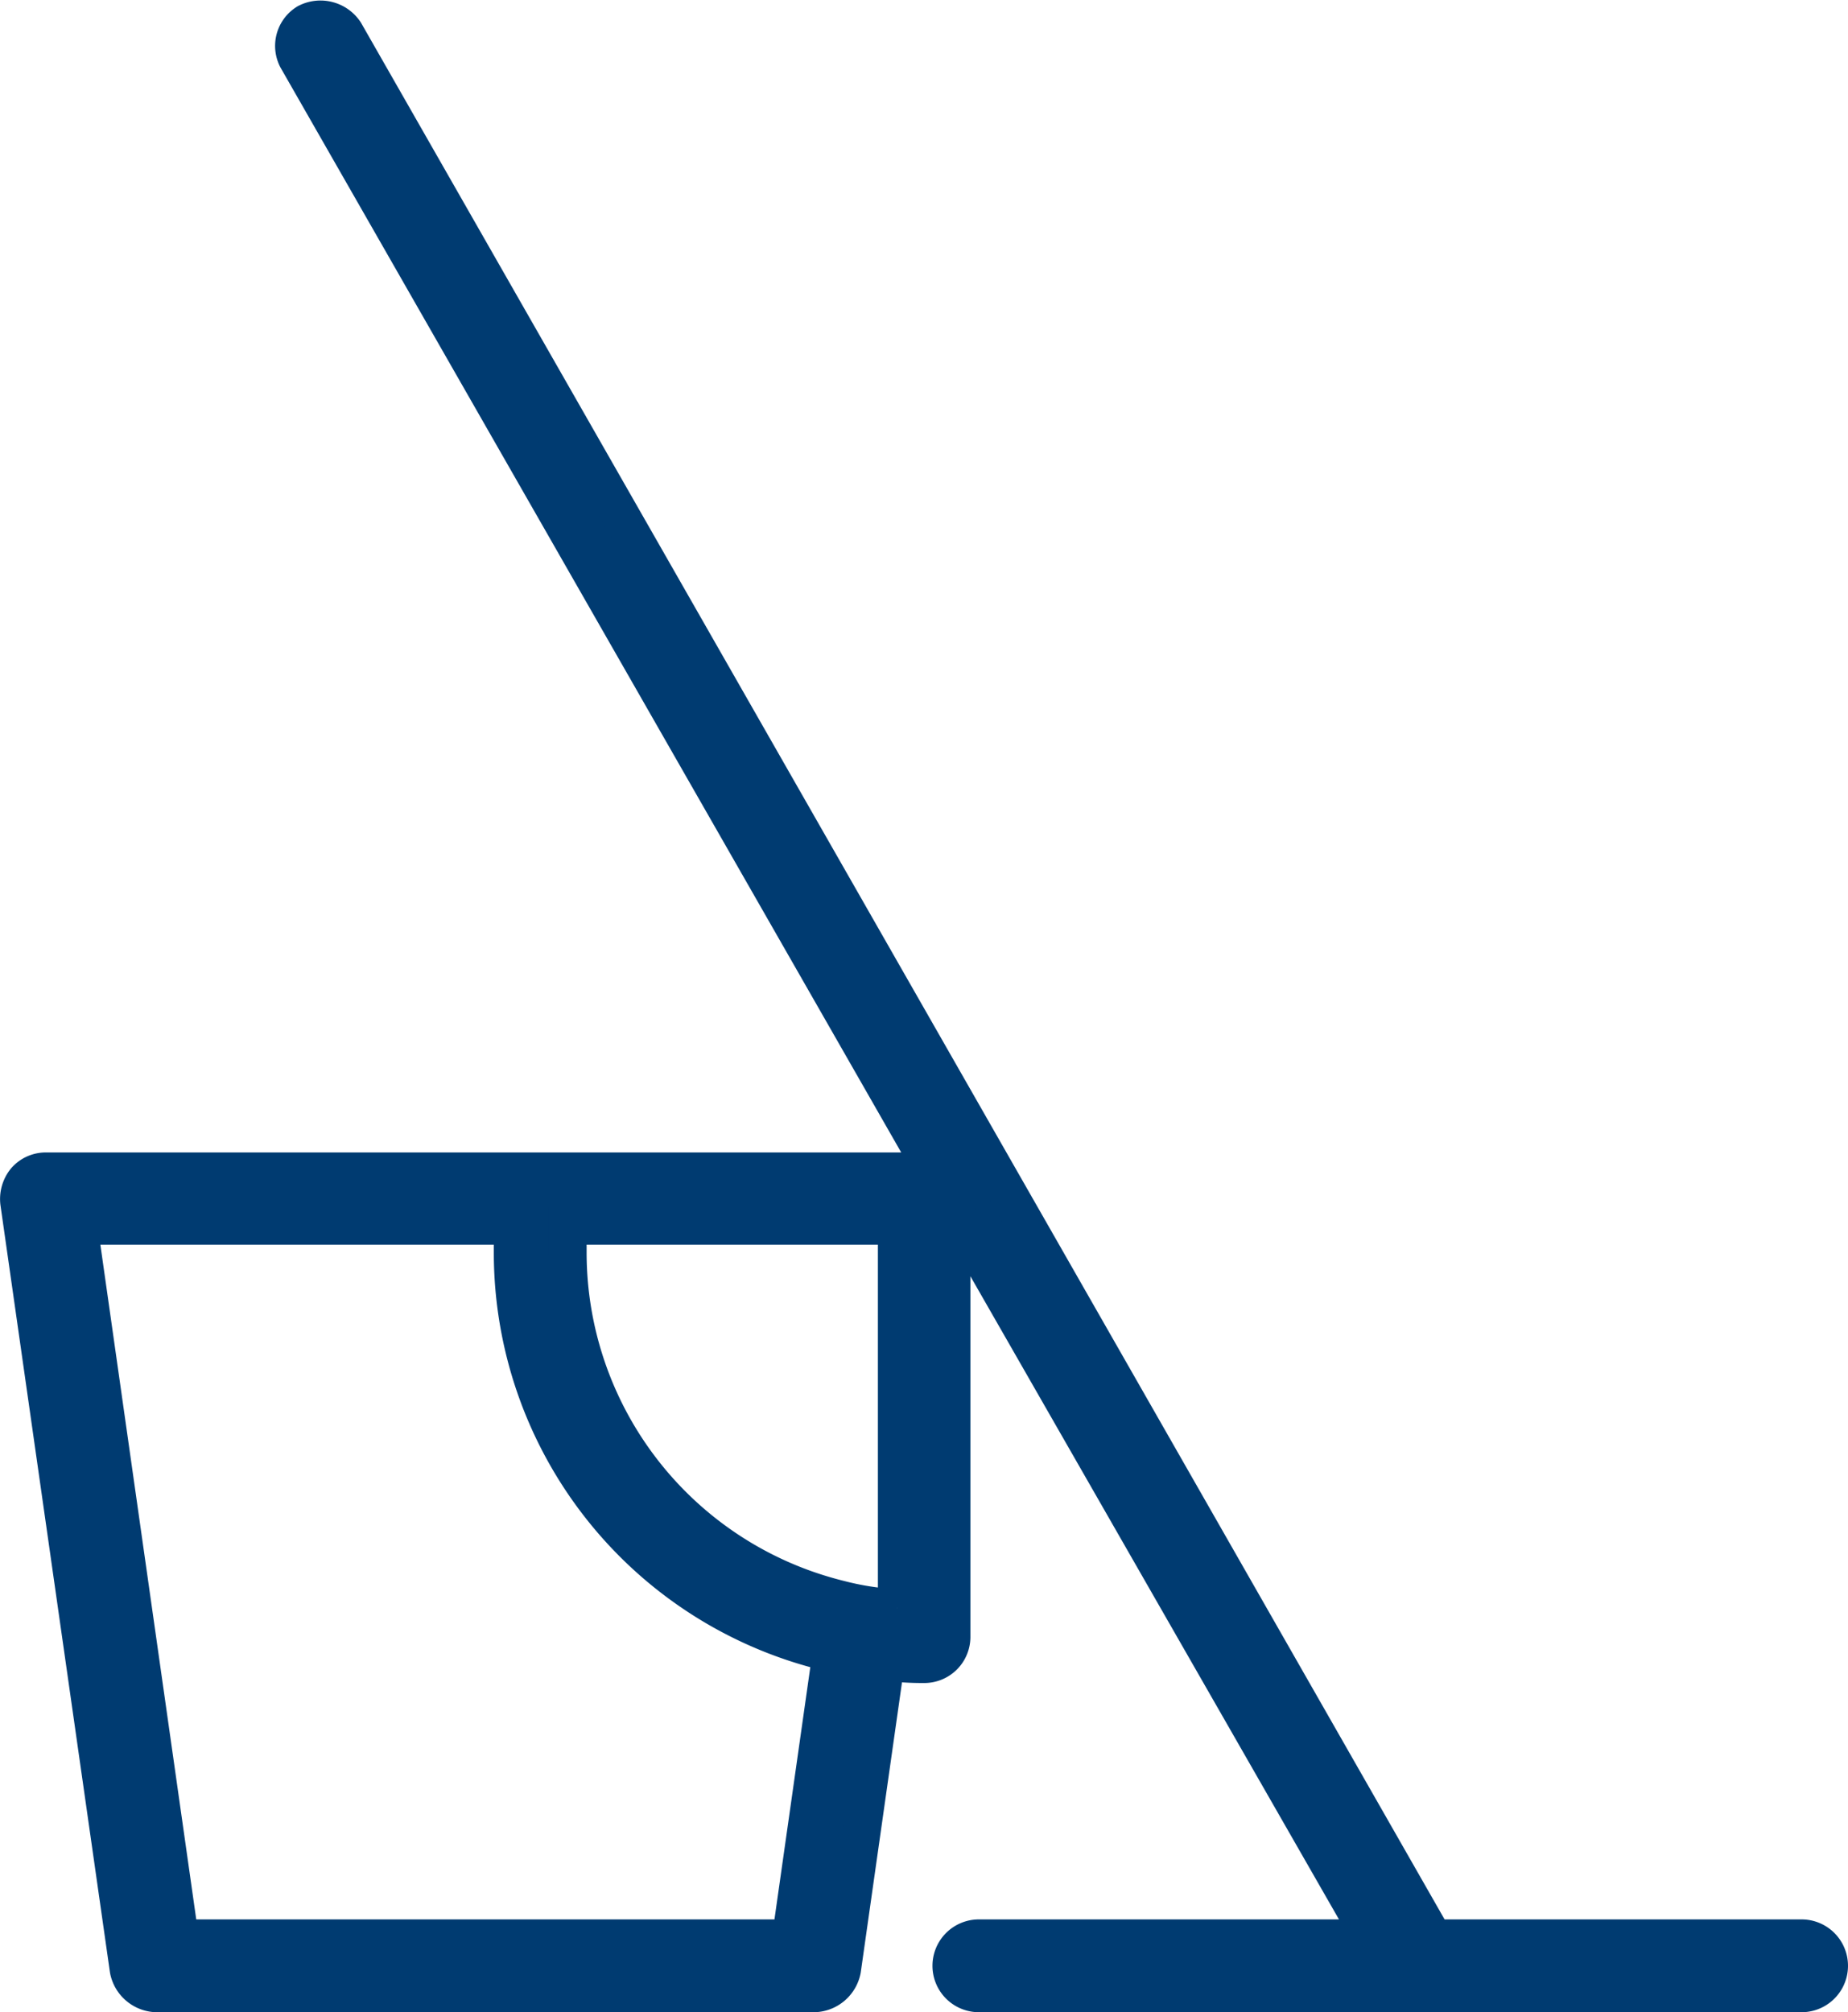
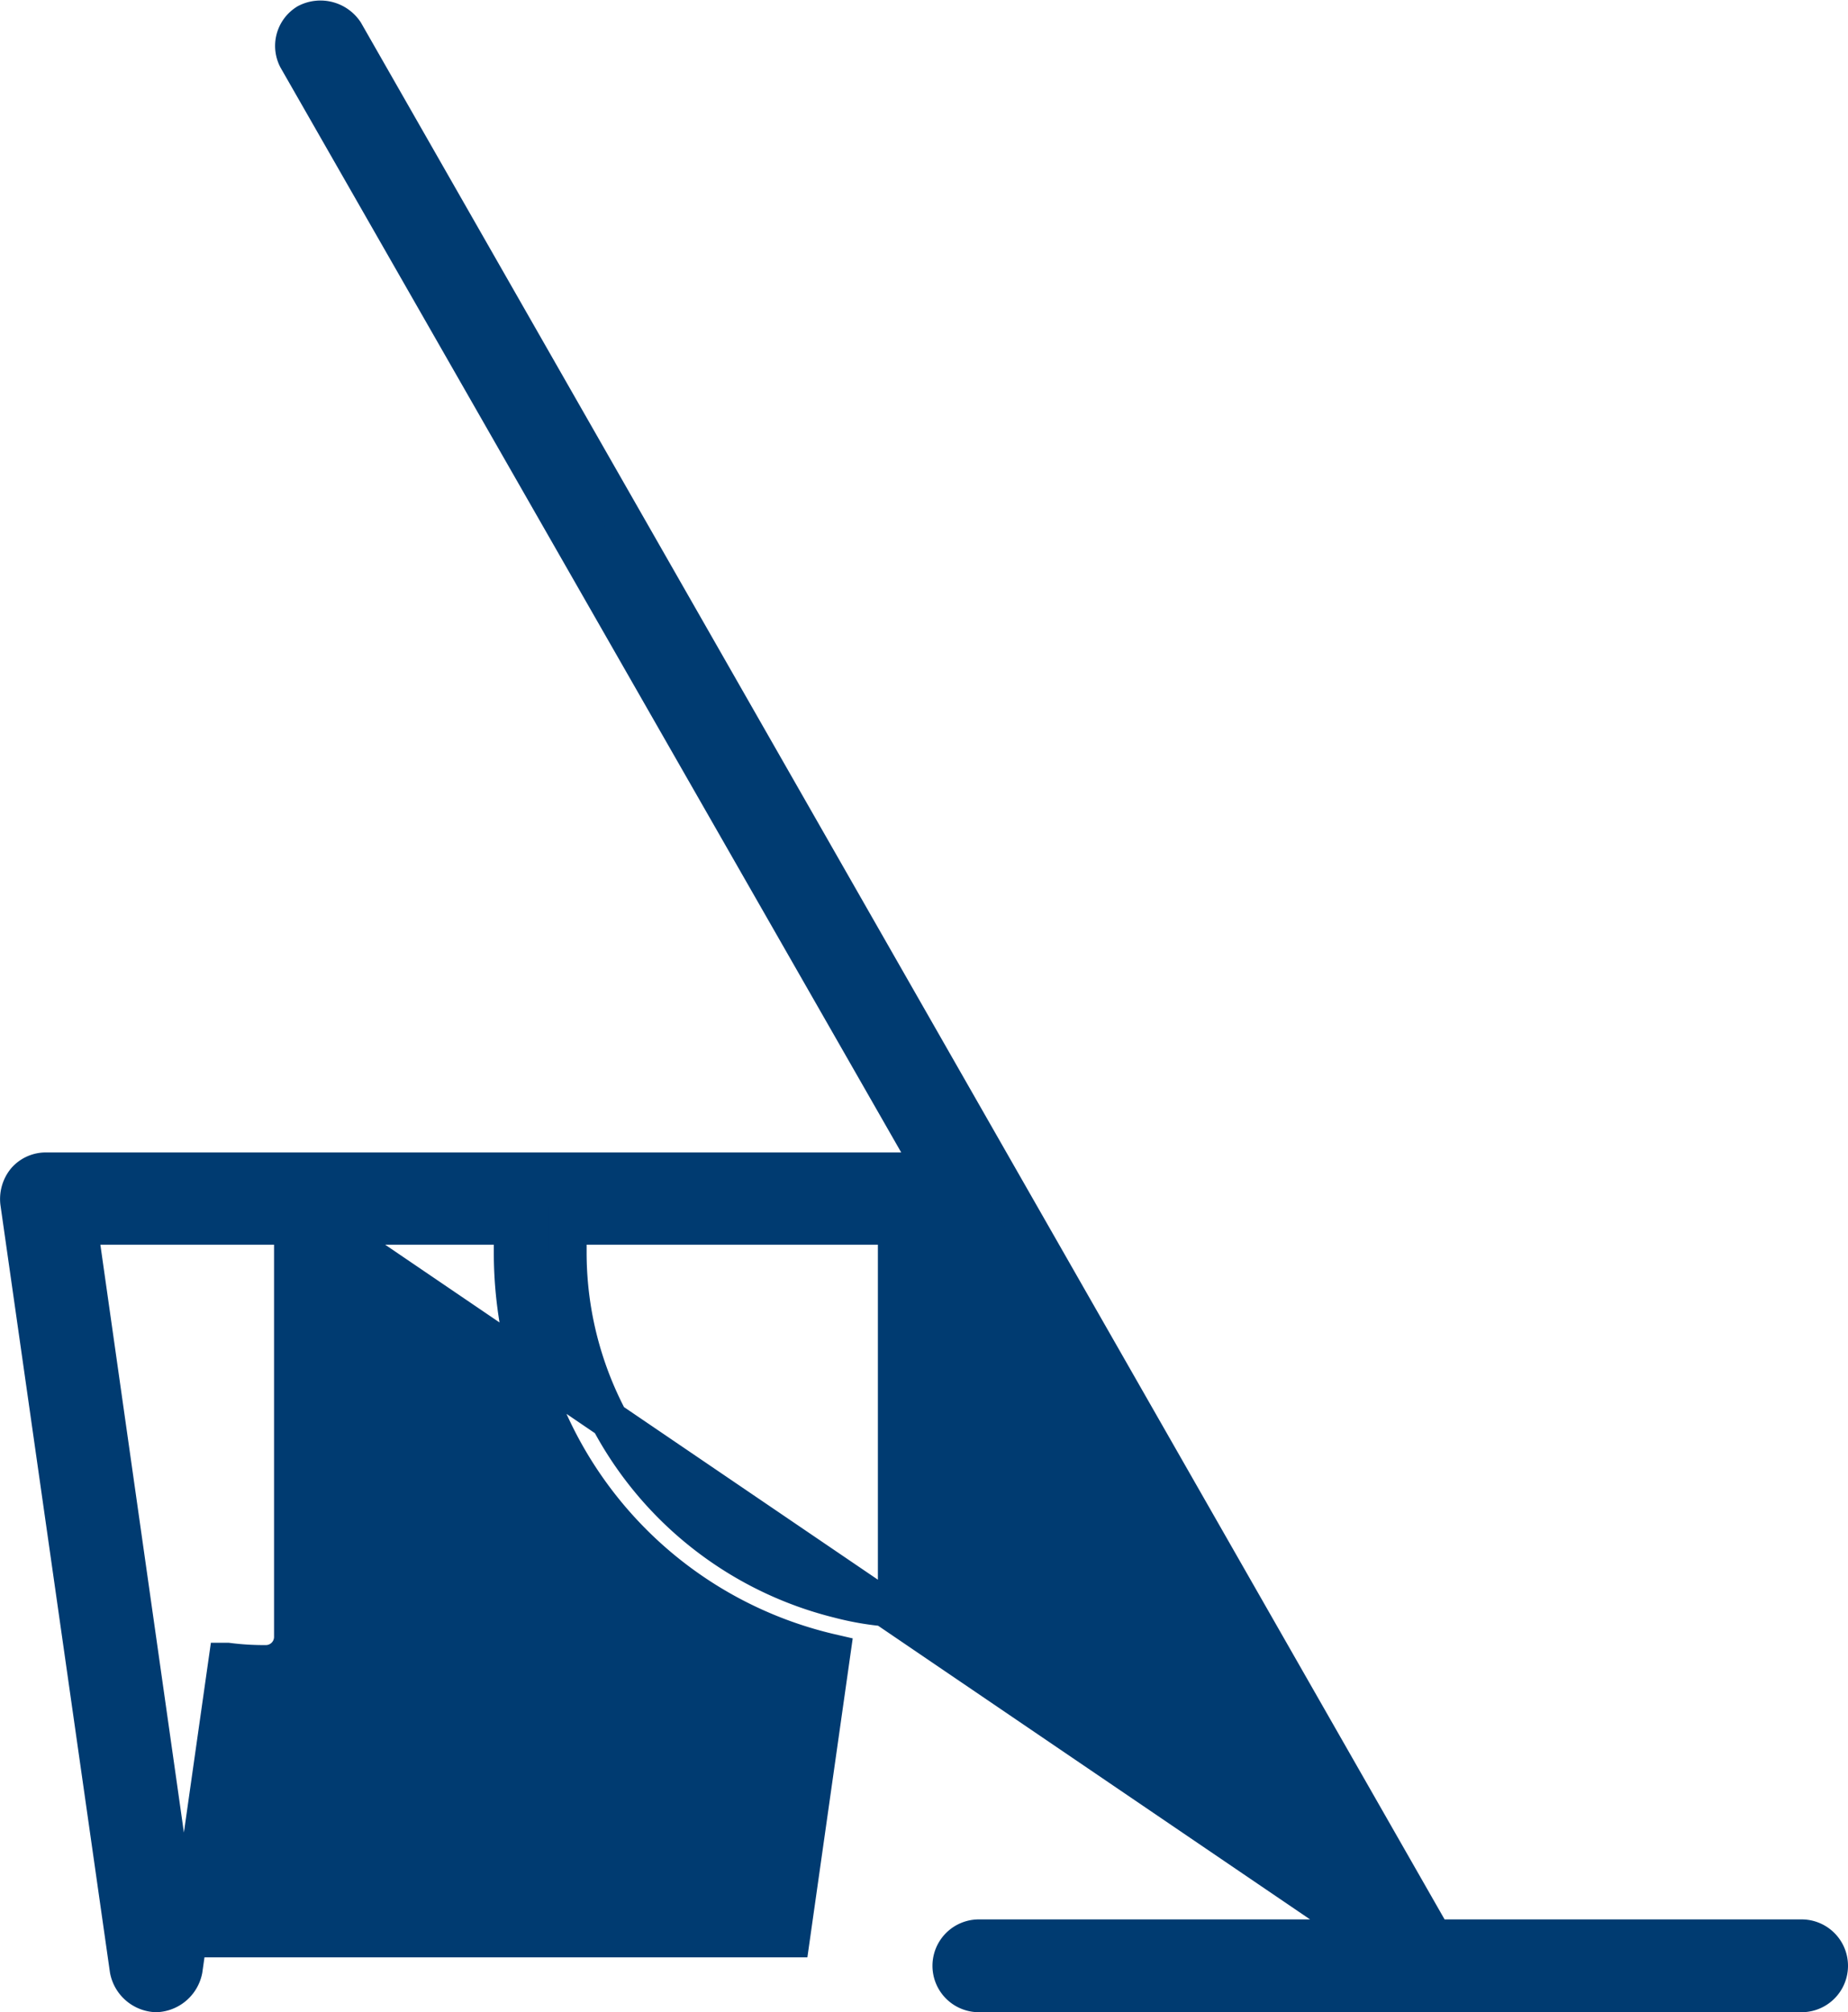
<svg xmlns="http://www.w3.org/2000/svg" viewBox="0 0 63.32 68.95">
  <defs>
    <style>.cls-1{fill:#003b71;stroke:#003b71;stroke-miterlimit:10;stroke-width:1.3px;}</style>
  </defs>
  <g id="Livello_2" data-name="Livello 2">
    <g id="Capa_1" data-name="Capa 1">
-       <path class="cls-1" d="M61.73,66.42H49.12L11.81,1.11A1,1,0,0,0,10.52.78.93.93,0,0,0,10.18,2L32,40.14l-.28,0H1.6a.92.92,0,0,0-.72.31,1,1,0,0,0-.22.76L4.41,67.49a1,1,0,0,0,.94.81H27.91a1,1,0,0,0,.94-.81l1.5-10.55a9.74,9.74,0,0,0,1.32.08.93.93,0,0,0,.93-.92s0,0,0,0V41.29L47,66.42H33.54a.94.94,0,0,0,0,1.88H61.73a.94.94,0,1,0,0-1.88Zm-34.63,0H6.16L2.69,42H17.57v.94A14.08,14.08,0,0,0,28.49,56.64Zm3.63-12.09v.77a.17.17,0,0,1-.12,0,9.75,9.75,0,0,1-1.86-.3,12.24,12.24,0,0,1-9.3-11.86V42H30.73Z" />
+       <path class="cls-1" d="M61.73,66.42H49.12L11.81,1.11A1,1,0,0,0,10.52.78.93.93,0,0,0,10.18,2L32,40.14l-.28,0H1.6a.92.92,0,0,0-.72.31,1,1,0,0,0-.22.76L4.41,67.49a1,1,0,0,0,.94.81a1,1,0,0,0,.94-.81l1.5-10.55a9.74,9.74,0,0,0,1.32.08.93.93,0,0,0,.93-.92s0,0,0,0V41.29L47,66.42H33.54a.94.94,0,0,0,0,1.88H61.73a.94.94,0,1,0,0-1.88Zm-34.63,0H6.16L2.69,42H17.57v.94A14.08,14.08,0,0,0,28.49,56.64Zm3.63-12.09v.77a.17.17,0,0,1-.12,0,9.75,9.75,0,0,1-1.86-.3,12.24,12.24,0,0,1-9.3-11.86V42H30.73Z" />
    </g>
  </g>
</svg>